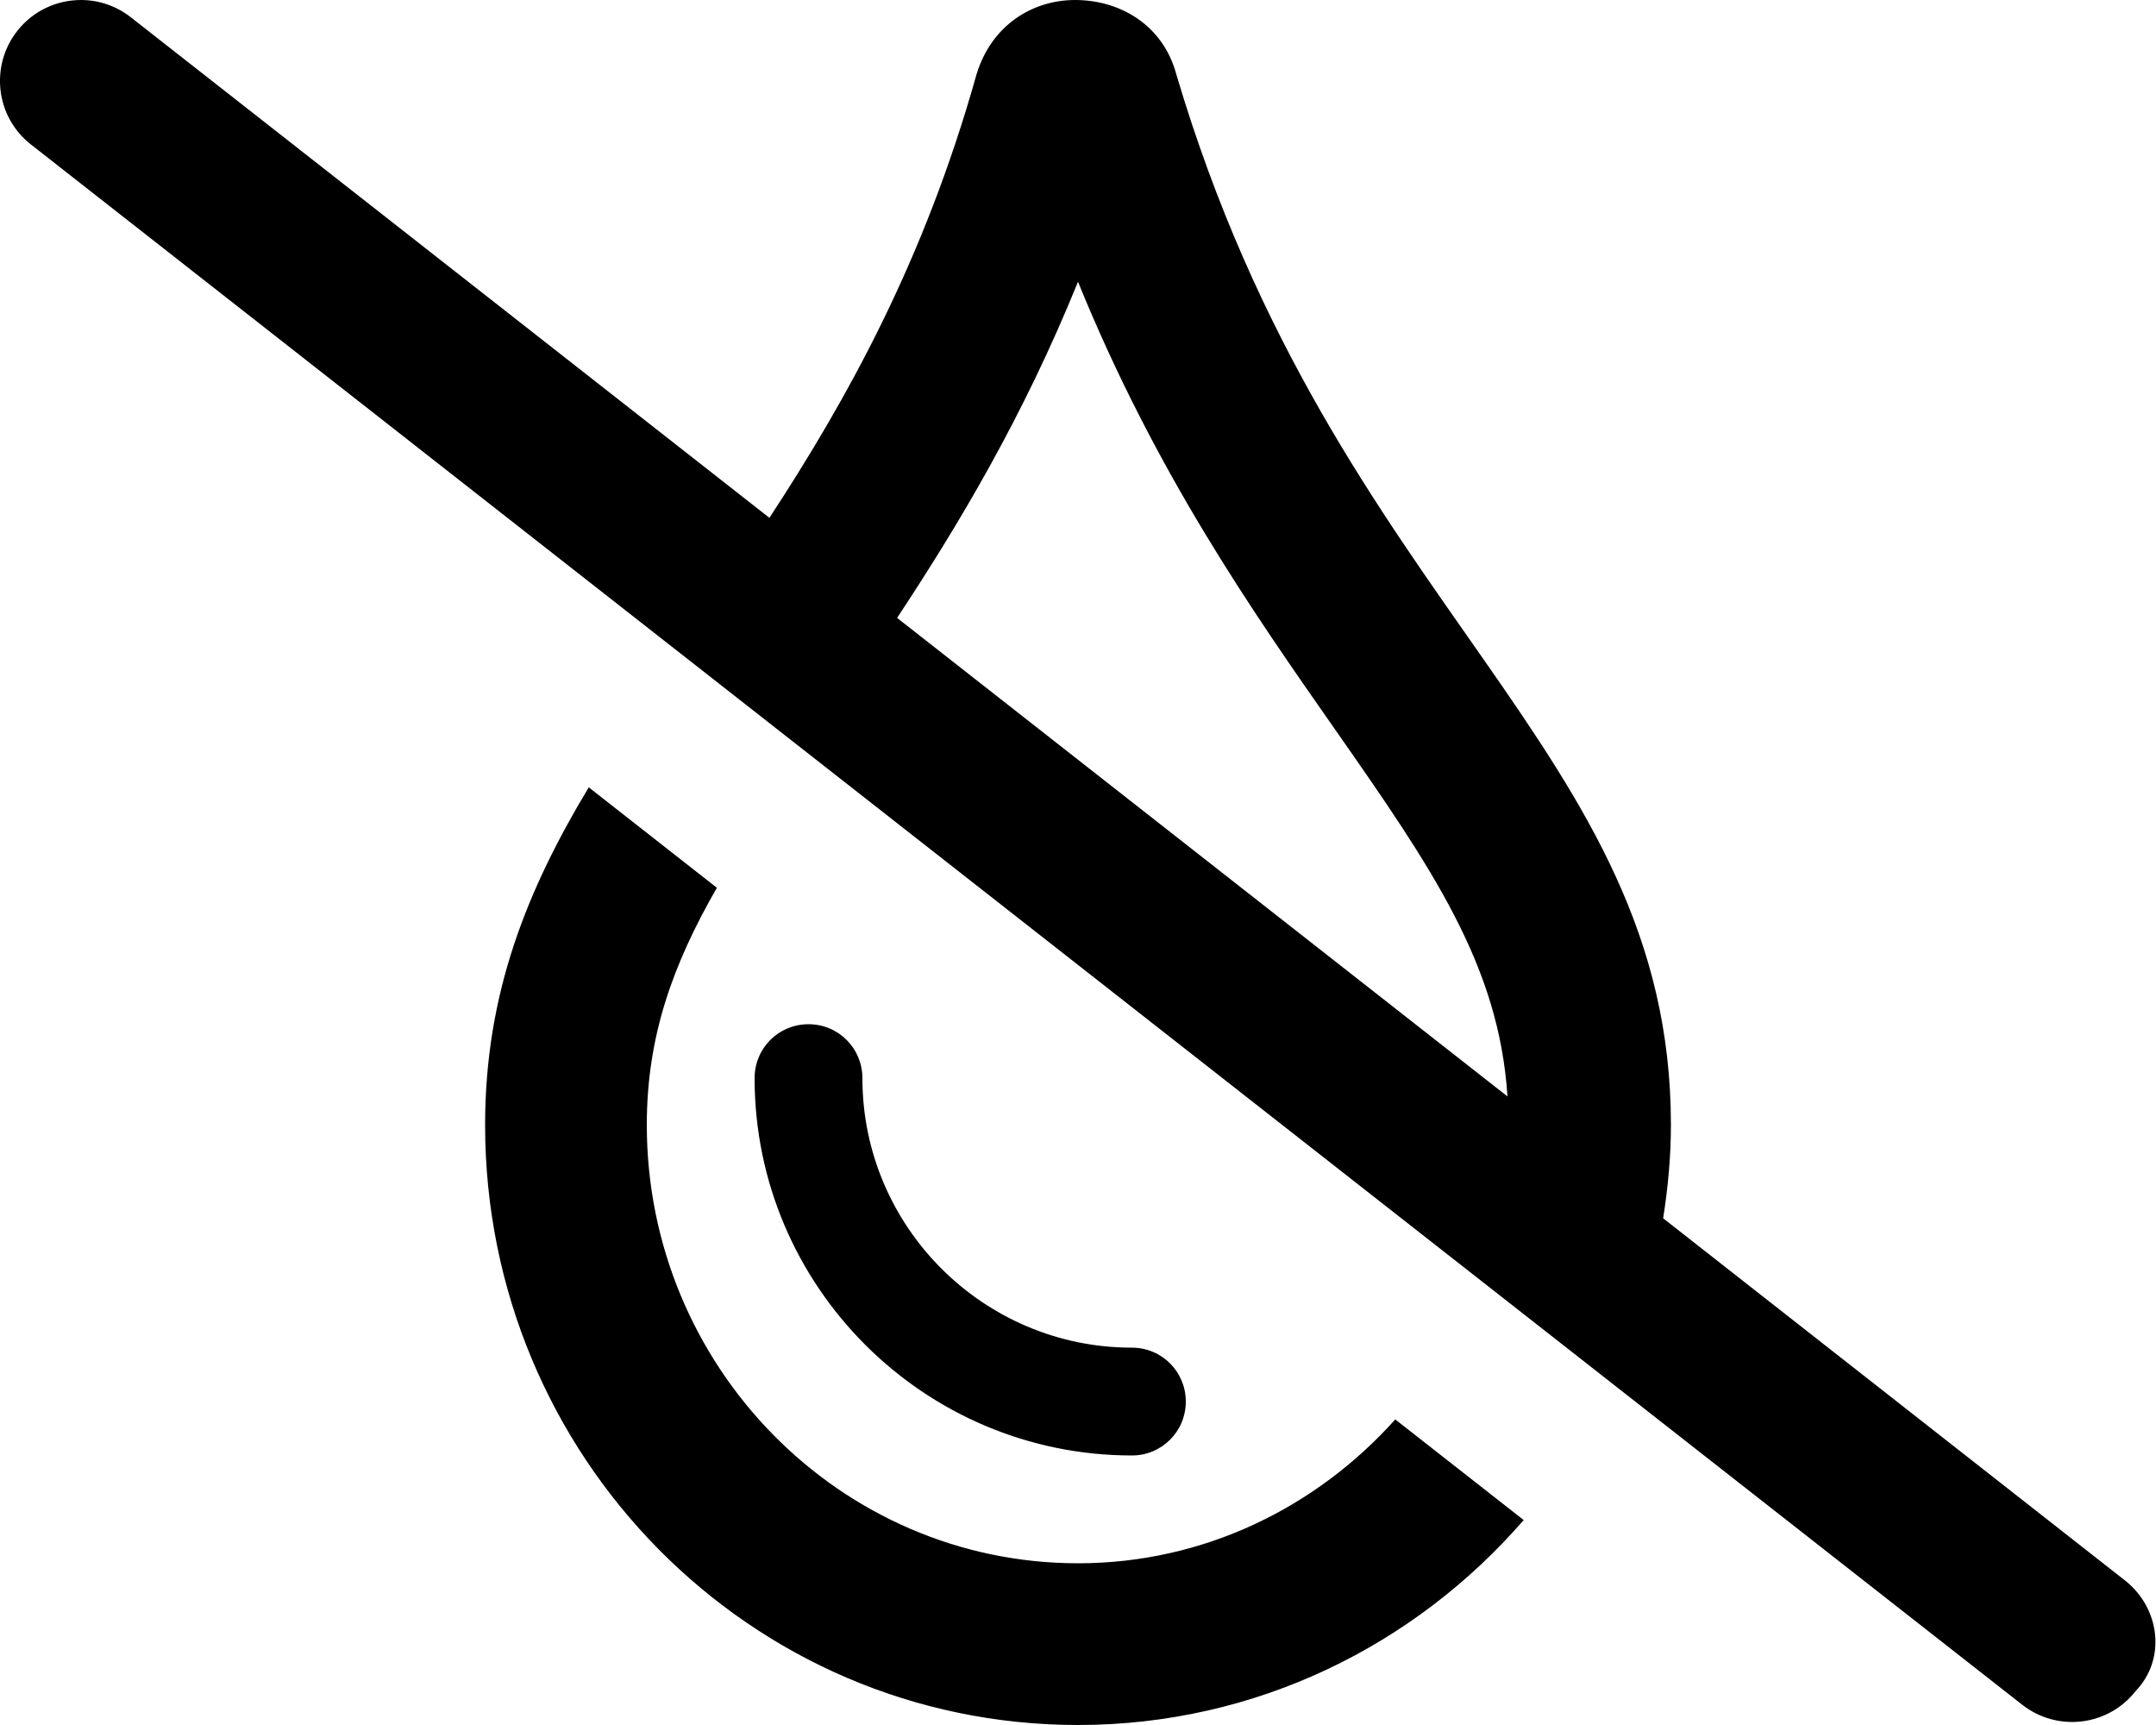
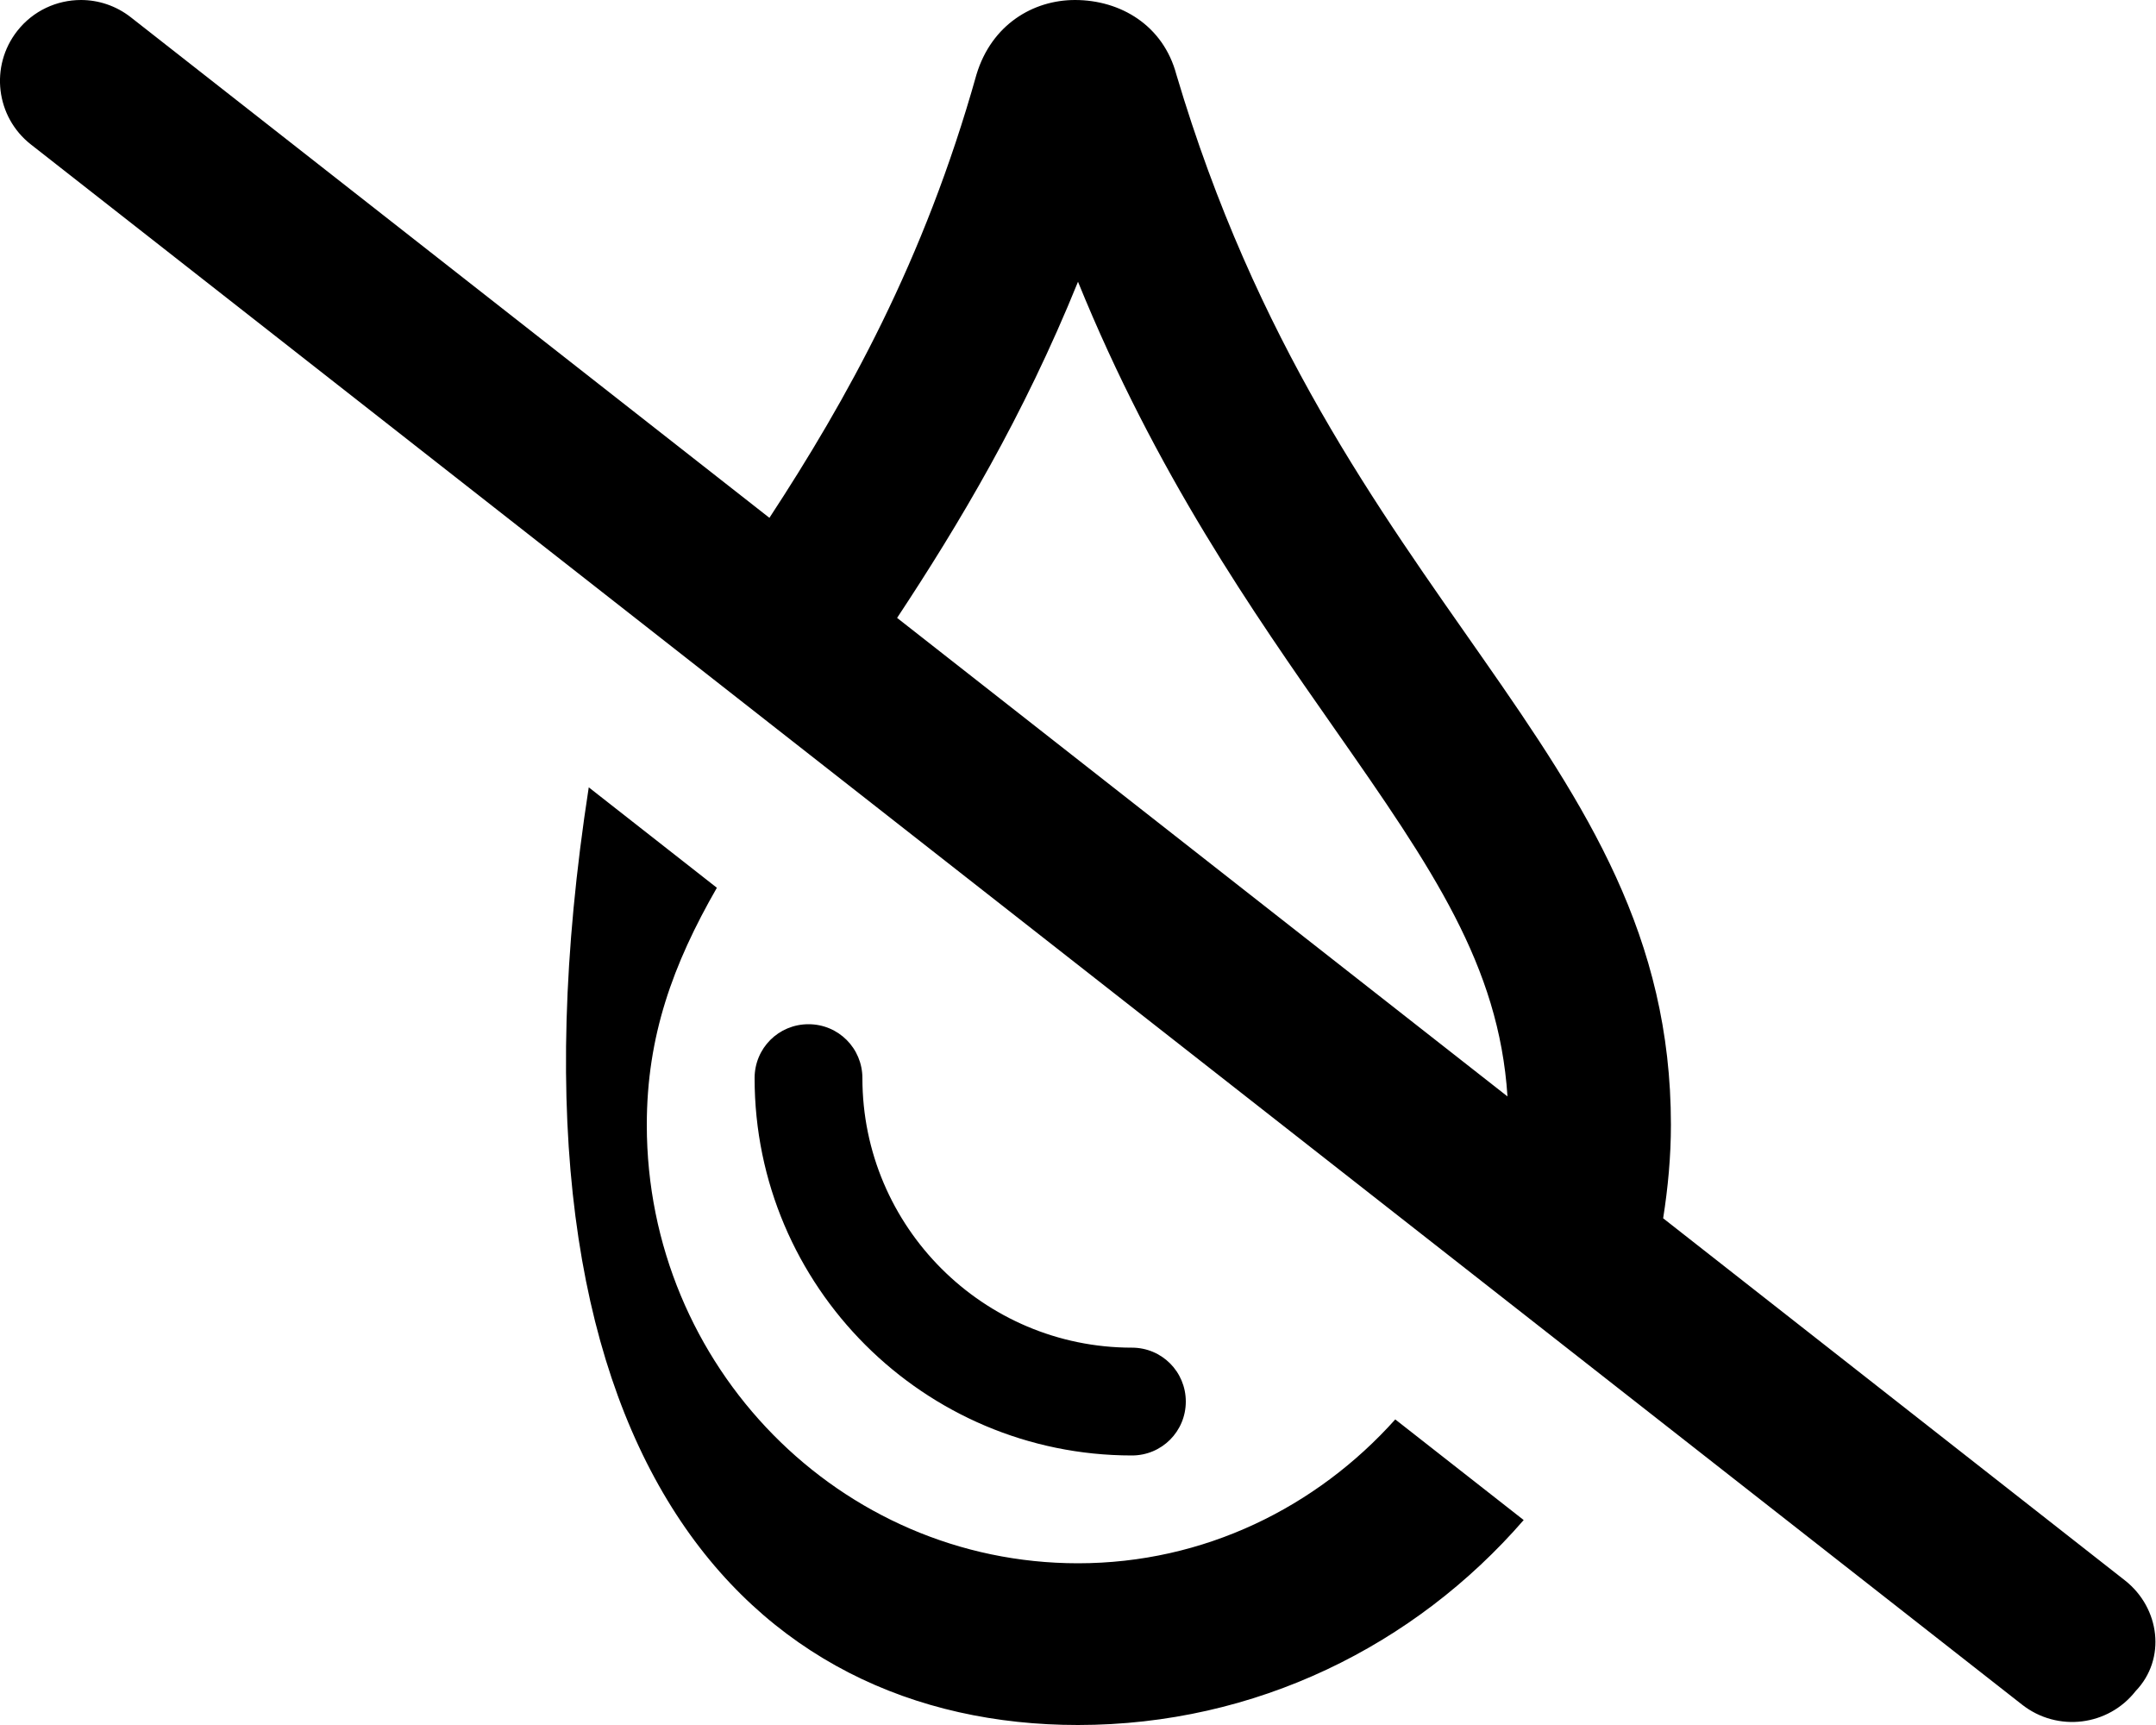
<svg xmlns="http://www.w3.org/2000/svg" viewBox="0 0 640 512">
-   <path d="M630.8 469.1l-137.1-107.5c1.426-9.035 2.305-18.31 2.305-27.76c0-111.8-99.75-153.2-146.8-311.7C345.3 7.503 332.6 0 319.1 0c-12.38 0-24.74 7.253-29.24 22.13C274.3 77.58 251.3 118.7 228.4 153.7L38.81 5.11C34.41 1.672 29.19 0 24.03 0c-7.125 0-14.19 3.156-18.91 9.187c-8.188 10.44-6.375 25.53 4.062 33.7l591.1 463.1c10.5 8.203 25.56 6.328 33.69-4.078C643.1 492.4 641.2 477.3 630.8 469.1zM266.3 183.4C284.6 155.7 303.8 123.6 320 83.63c23.12 56.88 52 98.13 76.25 132.8c29.03 41.51 48.7 70.11 51.24 109L266.3 183.4zM320 464c-70.63 0-128-58.38-128-130.1c0-26.34 7.729-47.64 20.8-70.4l-38.03-29.81C156.6 263.9 144 294.6 144 333.9C144 432.4 222.8 512 320 512c52.81 0 100-23.6 132.3-60.83l-38.12-29.87C390.8 447.4 357.4 464 320 464zM336 432c8.875 0 16-7.125 16-16s-7.125-16-16-16C291.9 400 256 364.1 256 320c0-8.875-7.125-16-16-16S224 311.1 224 320C224 381.8 274.3 432 336 432z" />
+   <path d="M630.8 469.1l-137.1-107.5c1.426-9.035 2.305-18.31 2.305-27.76c0-111.8-99.75-153.2-146.8-311.7C345.3 7.503 332.6 0 319.1 0c-12.38 0-24.74 7.253-29.24 22.13C274.3 77.58 251.3 118.7 228.4 153.7L38.81 5.11C34.41 1.672 29.19 0 24.03 0c-7.125 0-14.19 3.156-18.91 9.187c-8.188 10.44-6.375 25.53 4.062 33.7l591.1 463.1c10.5 8.203 25.56 6.328 33.69-4.078C643.1 492.4 641.2 477.3 630.8 469.1zM266.3 183.4C284.6 155.7 303.8 123.6 320 83.63c23.12 56.88 52 98.13 76.25 132.8c29.03 41.51 48.7 70.11 51.24 109L266.3 183.4zM320 464c-70.63 0-128-58.38-128-130.1c0-26.34 7.729-47.64 20.8-70.4l-38.03-29.81C144 432.4 222.8 512 320 512c52.81 0 100-23.6 132.3-60.83l-38.12-29.87C390.8 447.4 357.4 464 320 464zM336 432c8.875 0 16-7.125 16-16s-7.125-16-16-16C291.9 400 256 364.1 256 320c0-8.875-7.125-16-16-16S224 311.1 224 320C224 381.8 274.3 432 336 432z" />
</svg>